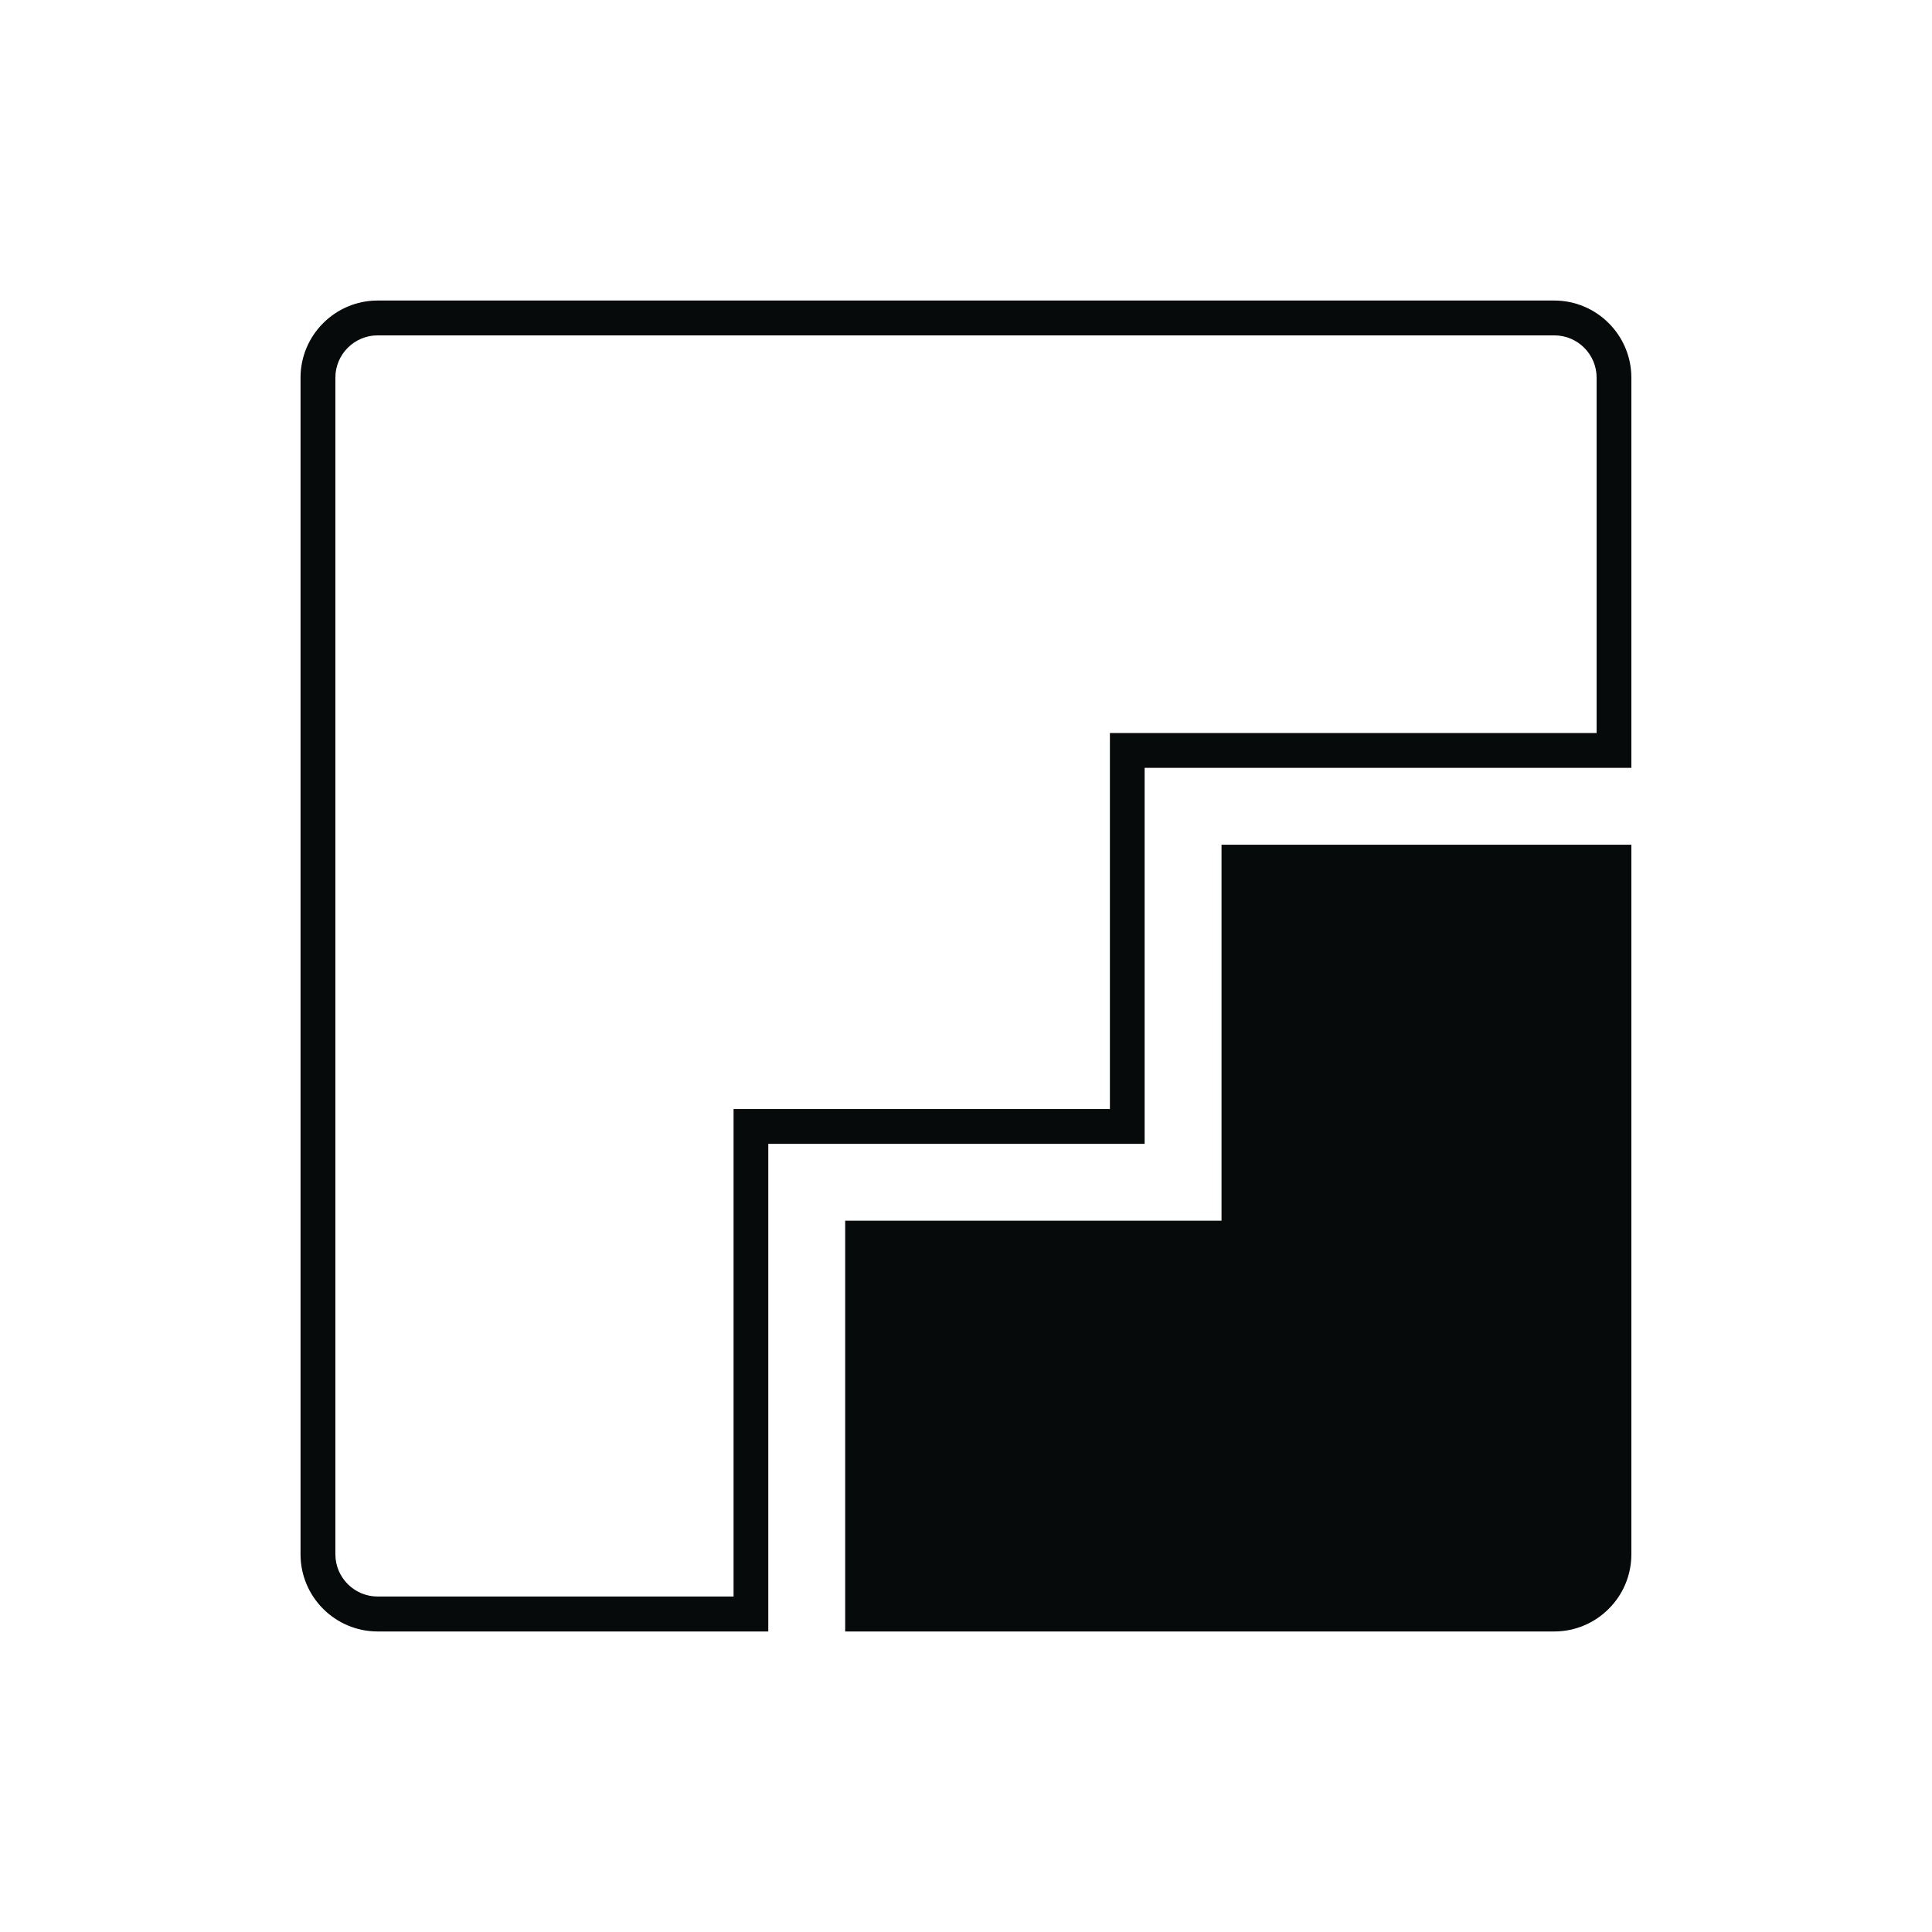
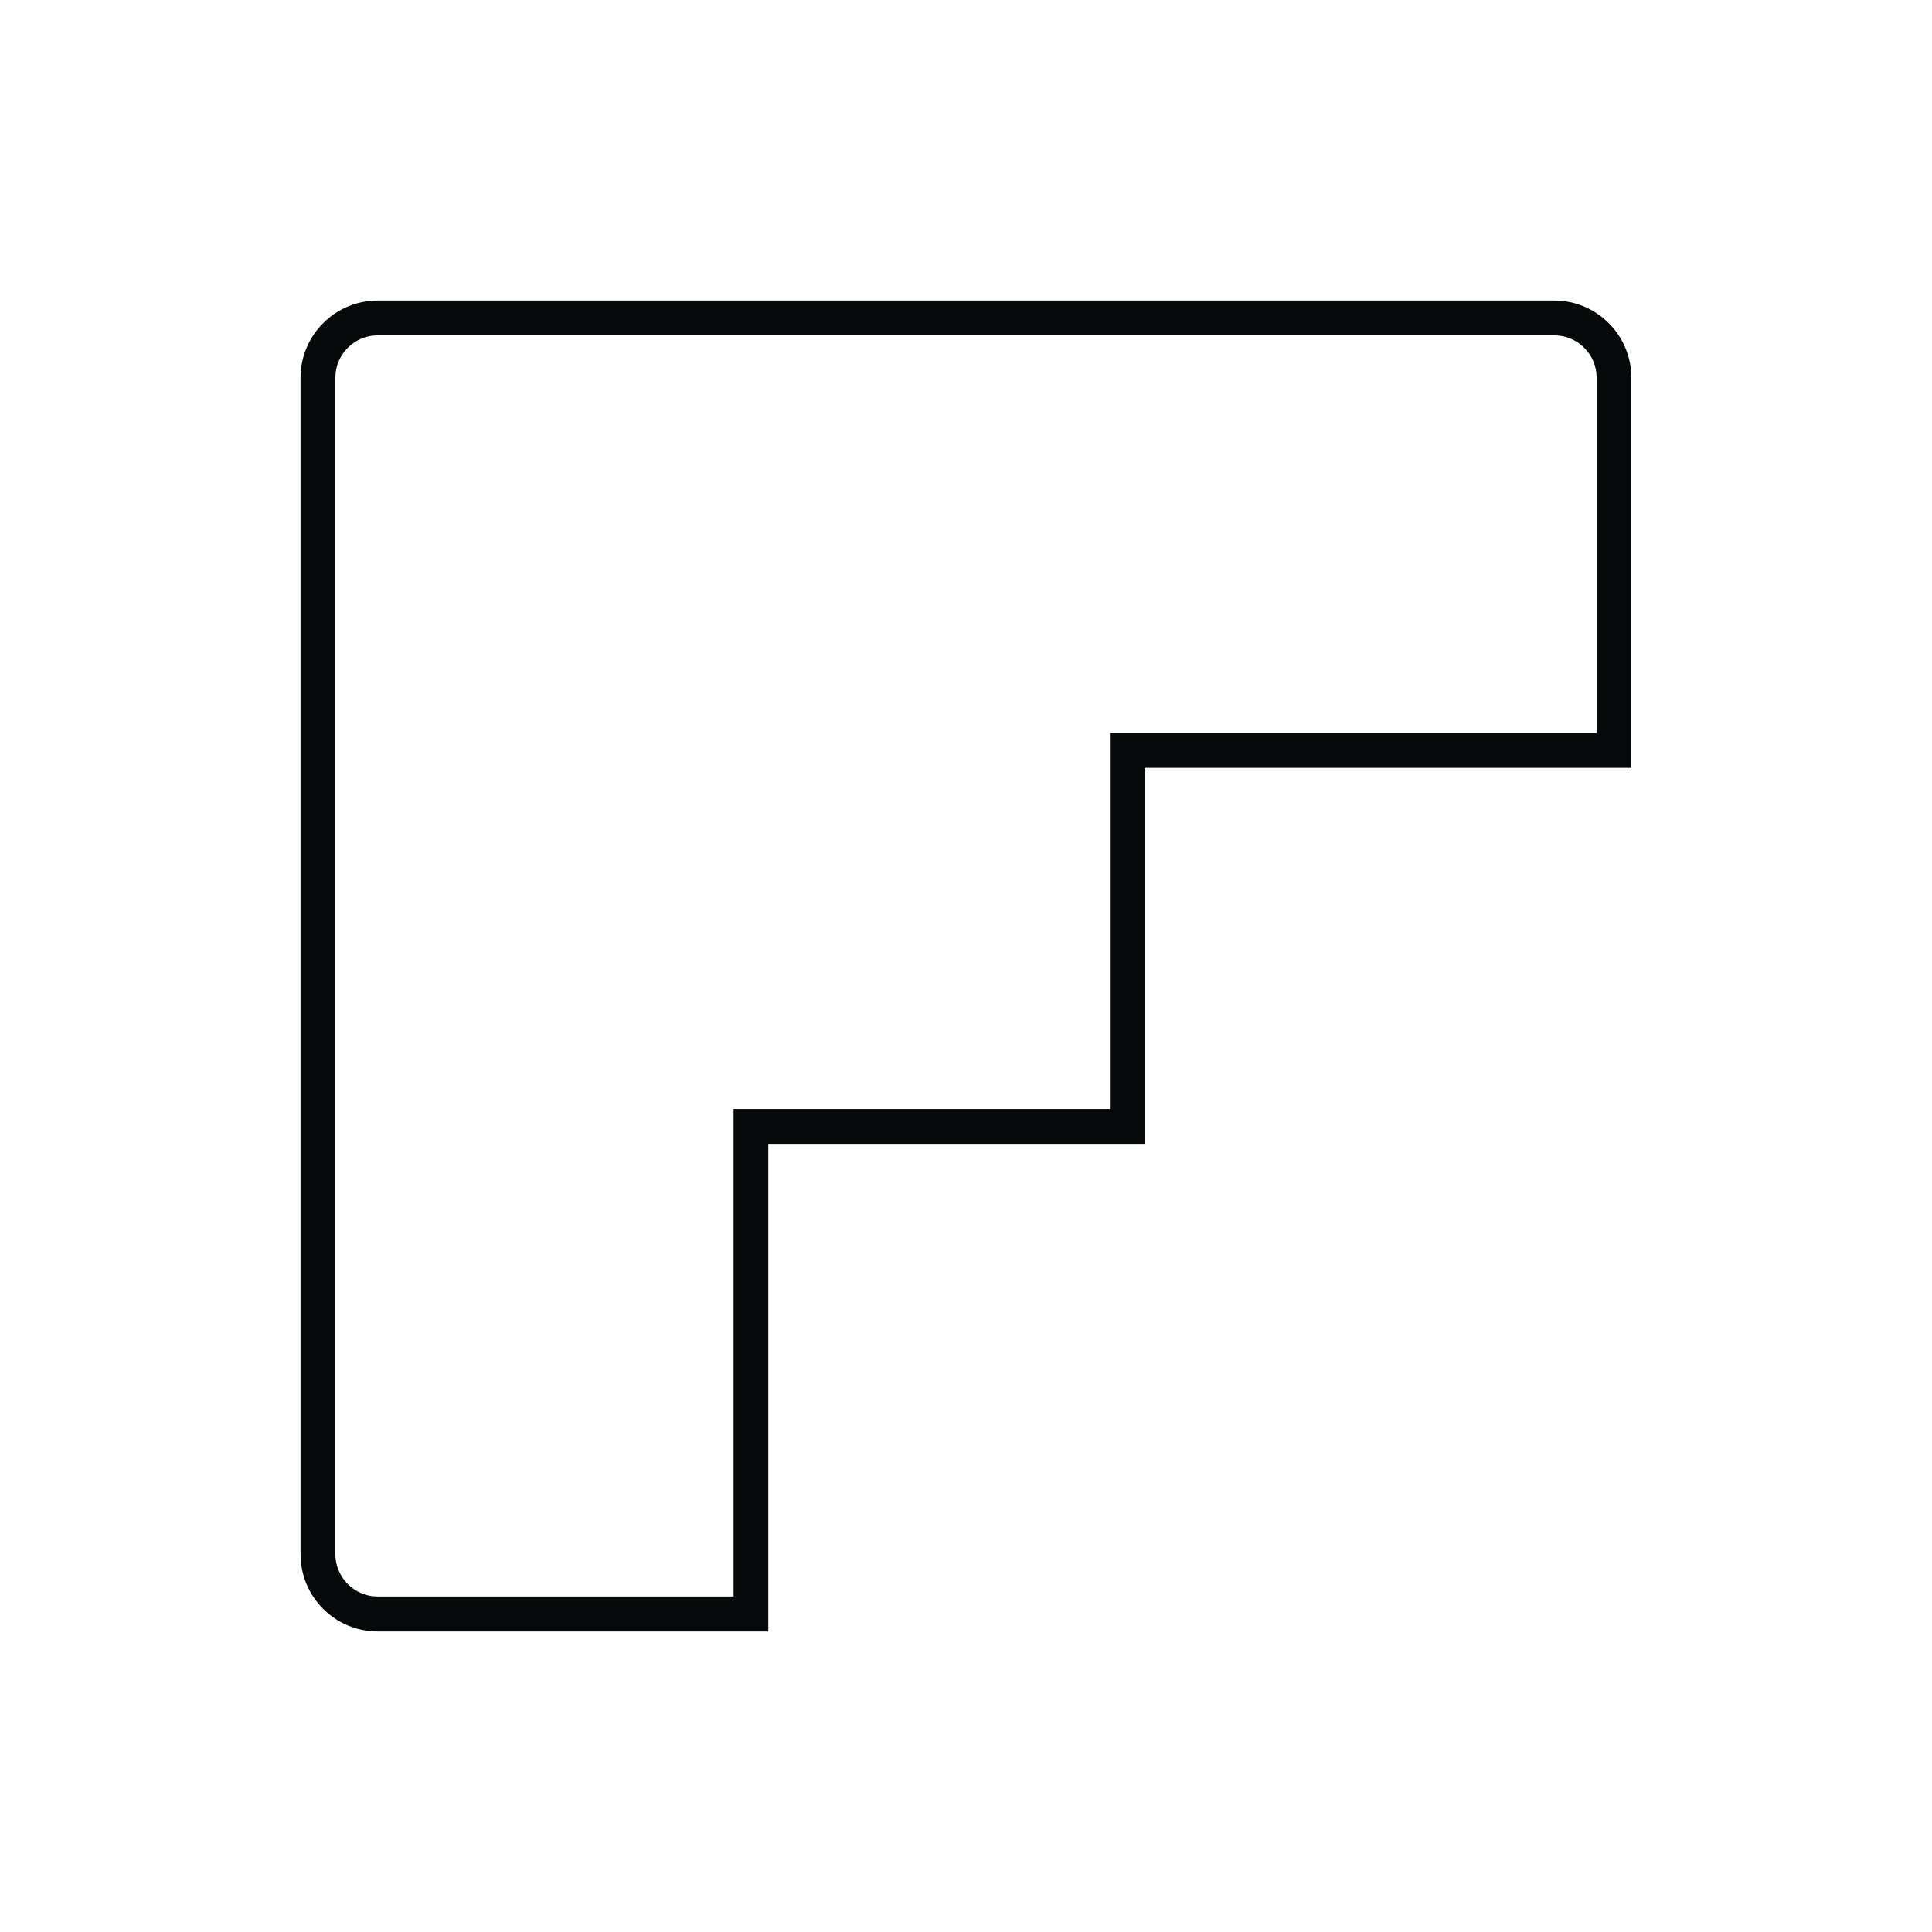
<svg xmlns="http://www.w3.org/2000/svg" width="360" height="360" viewBox="0 0 360 360" fill="none">
  <rect x="0" y="0" width="360" height="360" fill="#808080" stroke="none" />
  <g clip-path="url(#a)">
    <rect width="360" height="360" fill="white" />
    <circle cx="180" cy="180" r="180" fill="white" />
-     <path d="M227.611 157.404V227.466H157.487V304H289.611C297.529 304 303.979 297.55 303.979 289.632V157.404H227.591H227.611Z" fill="#070A0A" />
    <path d="M143.18 304H70.368C62.45 304 56 297.55 56 289.632V70.368C56 62.45 62.45 56 70.368 56H289.611C297.529 56 303.979 62.45 303.979 70.368V143.077H213.284V213.14H143.16V303.979L143.18 304ZM70.368 62.492C66.027 62.492 62.492 66.027 62.492 70.368V289.611C62.492 293.953 66.027 297.488 70.368 297.488H136.689V206.648H206.814V136.586H297.508V70.368C297.508 66.027 293.973 62.492 289.632 62.492H70.368Z" fill="#070A0A" />
  </g>
  <defs>
    <clipPath id="a">
      <rect width="360" height="360" fill="white" />
    </clipPath>
  </defs>
</svg>